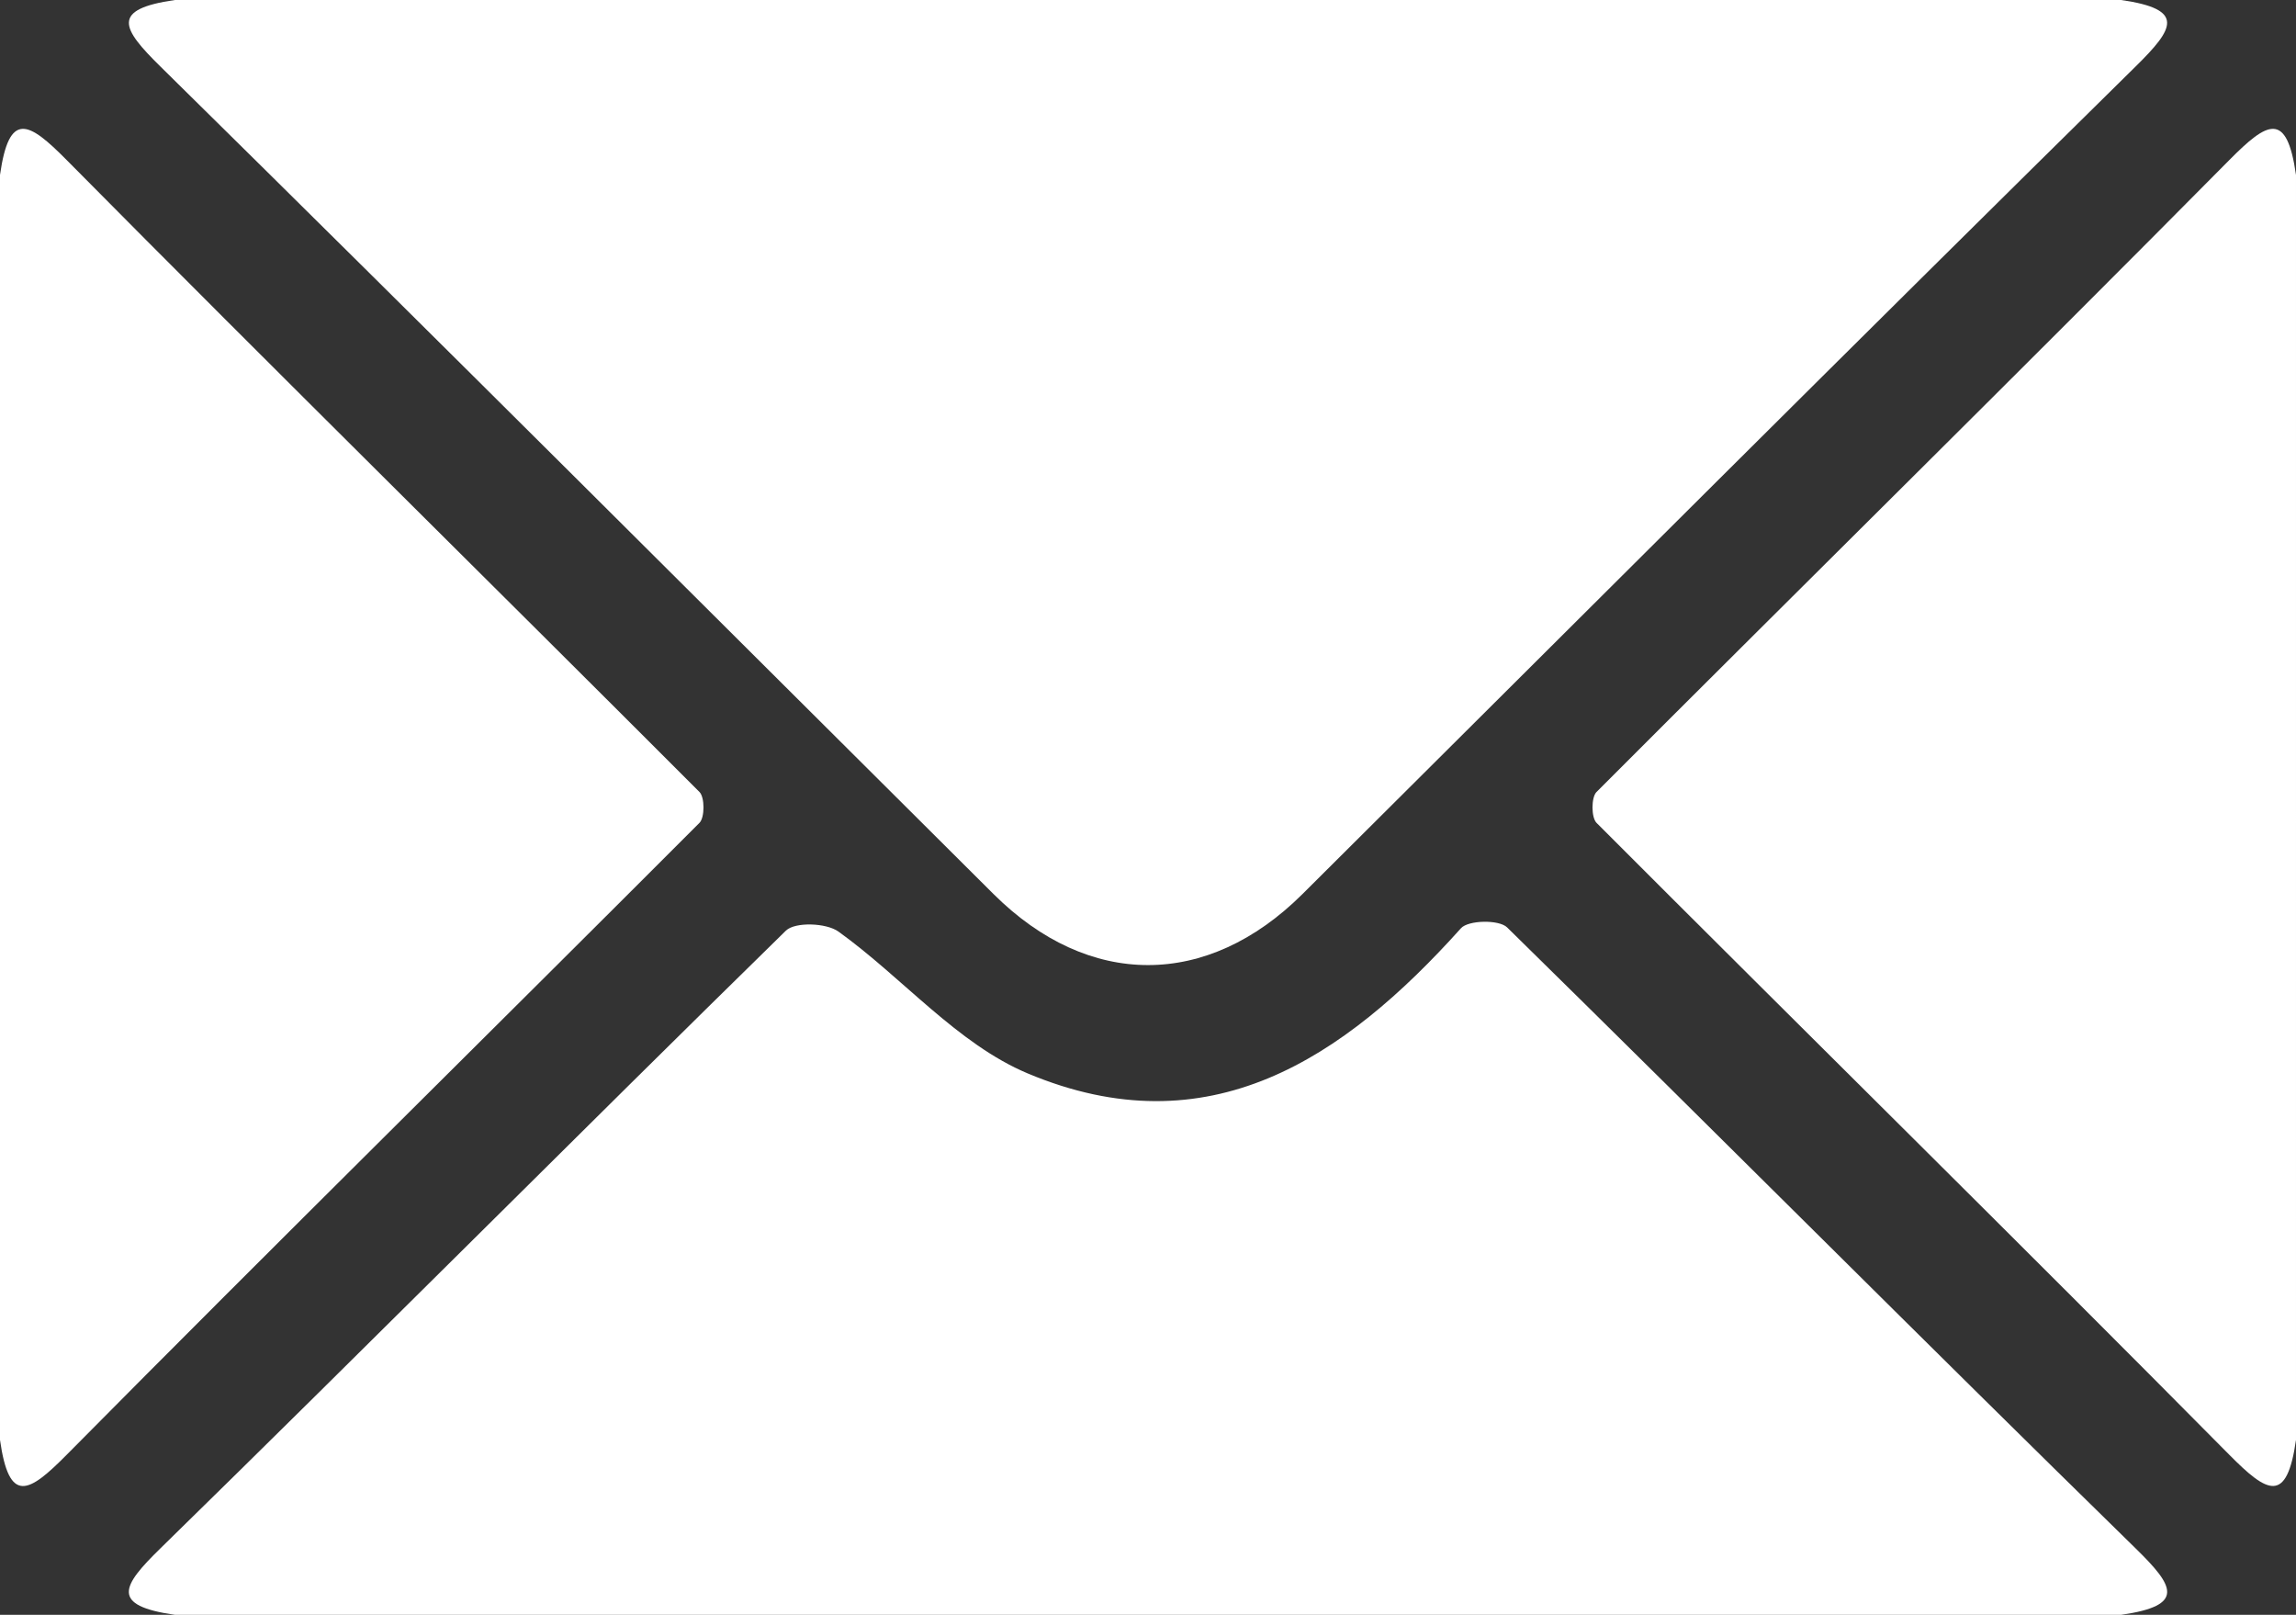
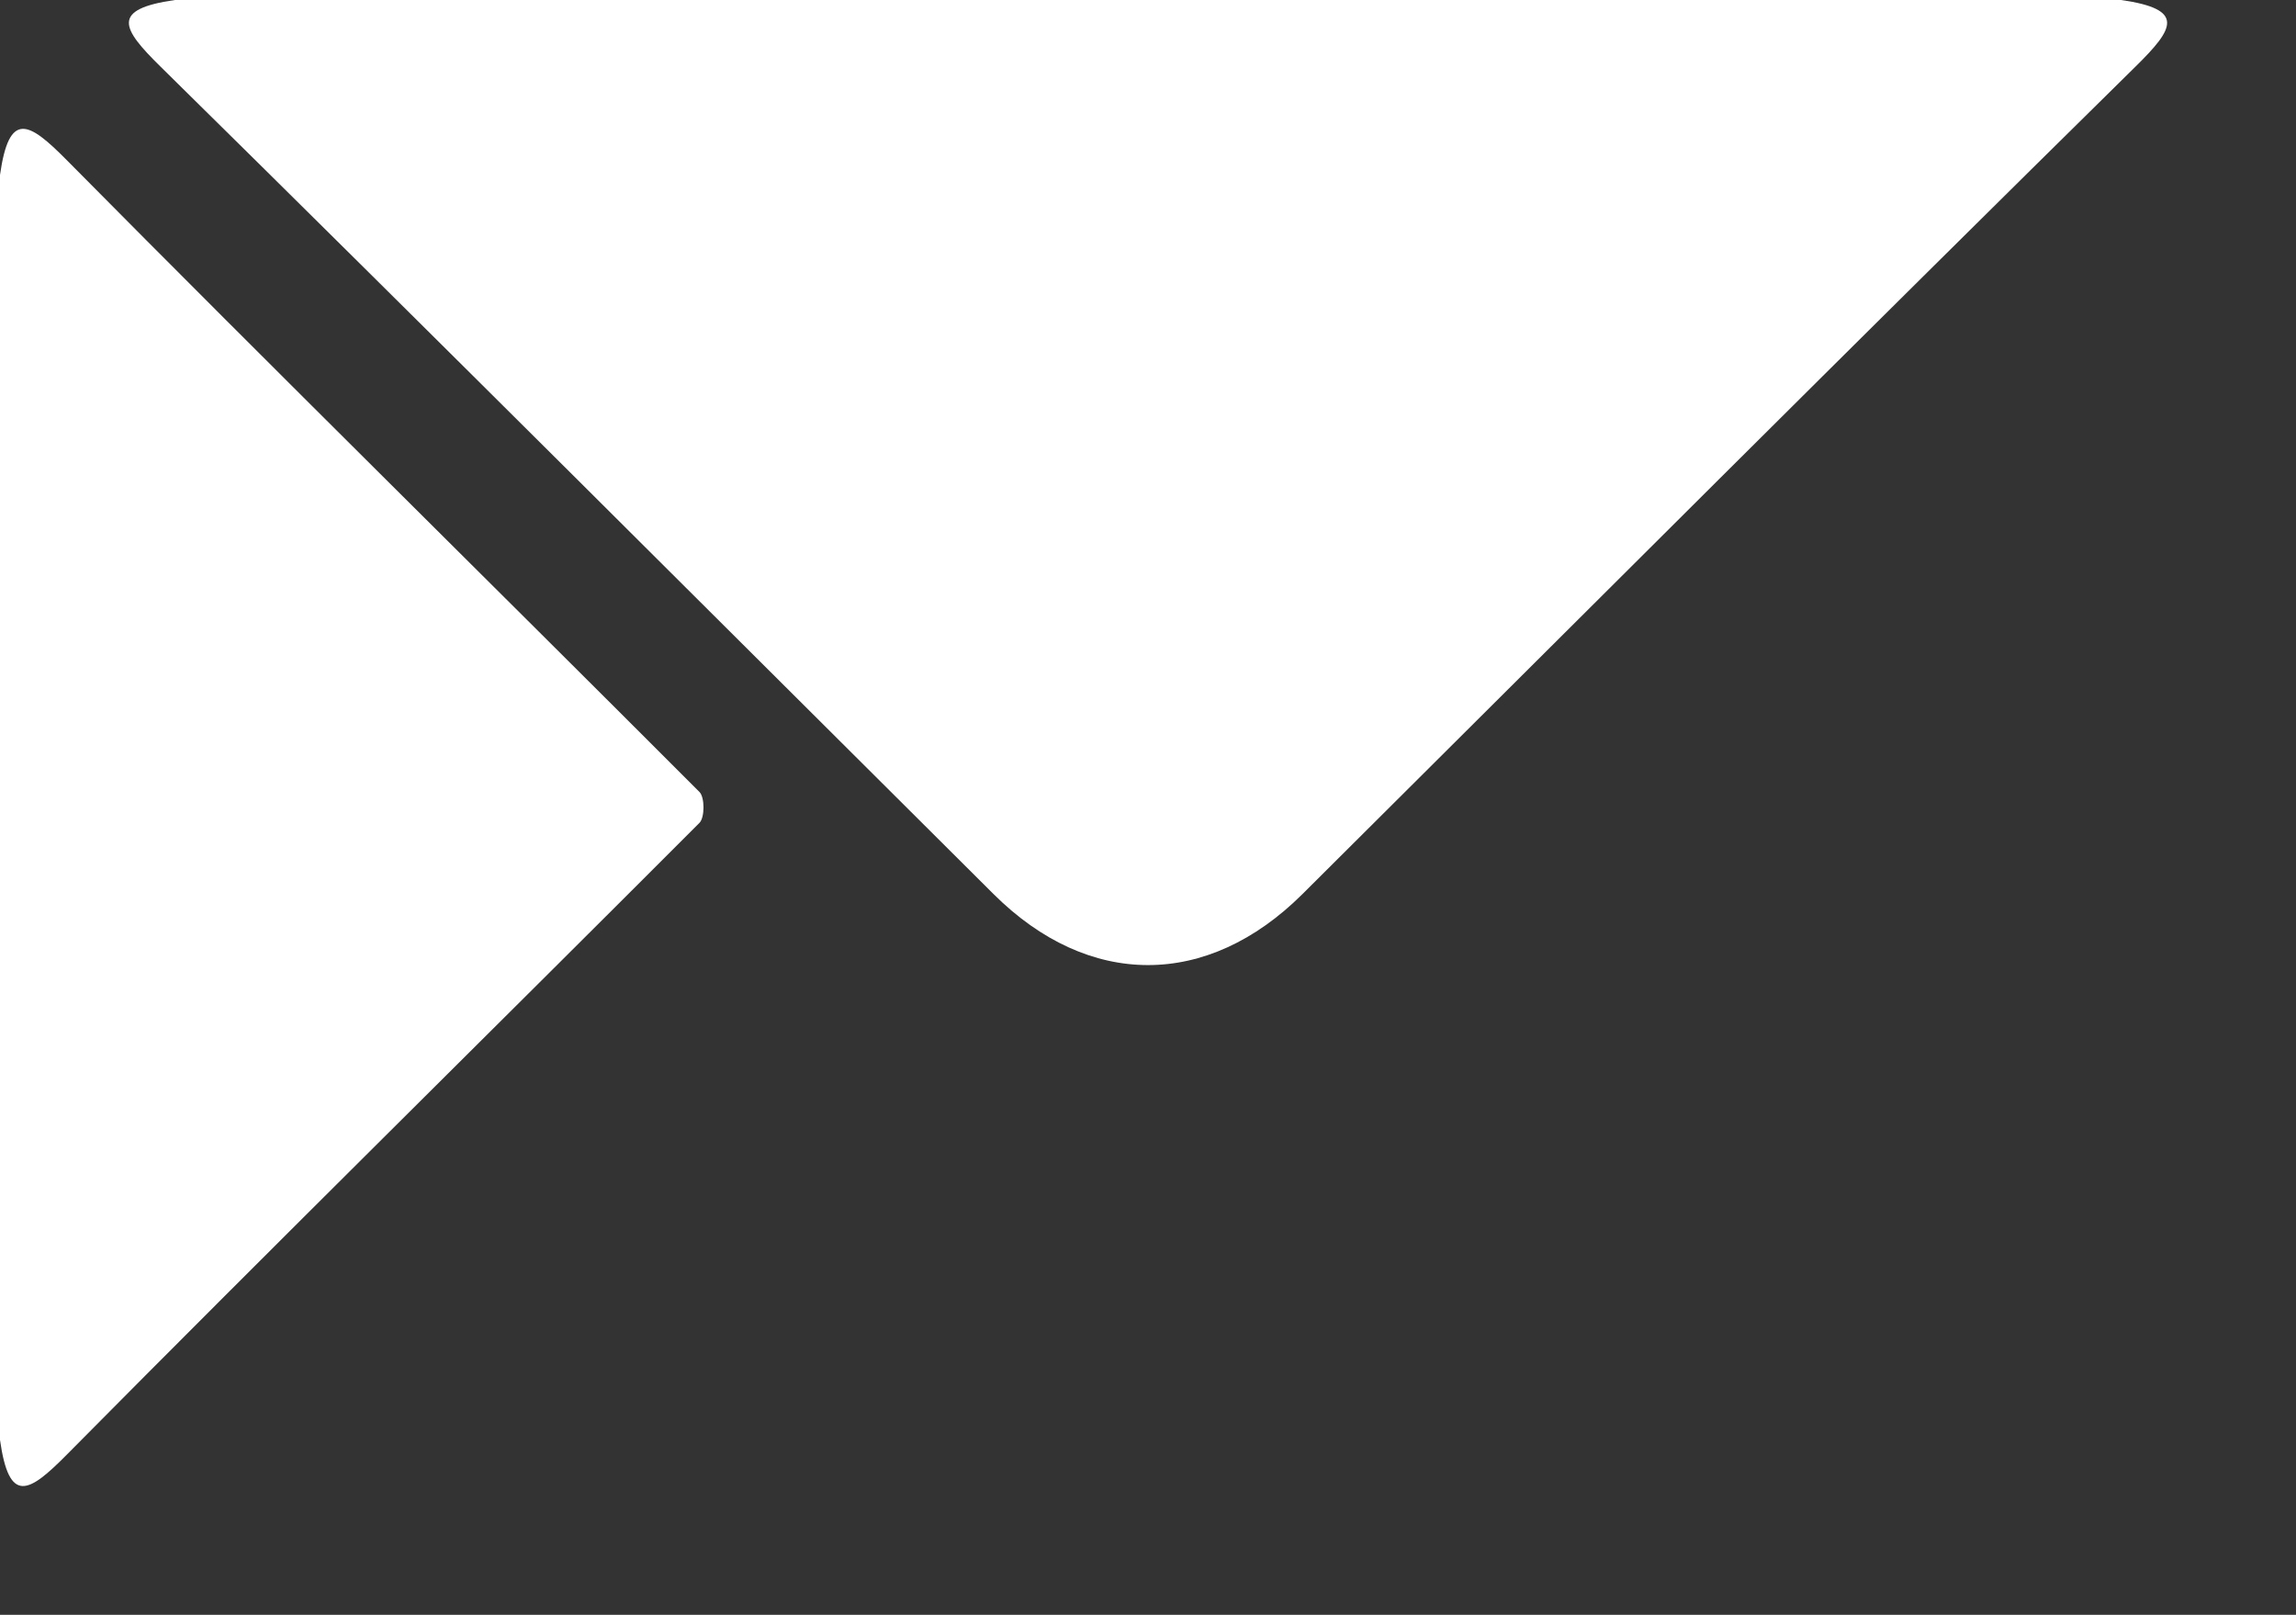
<svg xmlns="http://www.w3.org/2000/svg" height="360" viewBox="0 0 512 360" width="512">
  <rect x="0" y="0" width="512" height="360" fill="#333333" stroke="none" />
  <g fill="#fff">
    <path d="m39 0h434c14.418 2.068 11.849 6.345 3.246 14.813-62.209 61.233-123.929 122.962-185.817 184.52-21.201 21.089-47.657 21.089-68.858-0-61.888-61.559-123.609-123.288-185.817-184.52-8.604-8.469-11.169-12.745 3.247-14.813z" />
-     <path d="m473 360h-434c-14.475-2.074-11.834-6.407-3.228-14.819 46.718-45.667 92.791-91.995 139.471-137.7 2.041-1.998 9.021-1.747 11.73.2 14.329 10.294 26.524 25.05 42.236 31.635 40.248 16.868 70.368-3.182 96.586-32.383 1.633-1.819 8.486-1.95 10.283-.187 46.87 45.99 93.197 92.534 140.15 138.436 8.607 8.414 11.243 12.745-3.229 14.819z" />
    <path d="m0 39c2.05-14.389 6.371-11.902 14.873-3.315 46.764 47.225 94.137 93.848 141.106 140.873 1.198 1.199 1.197 5.686-.001 6.886-46.969 47.025-94.34 93.649-141.107 140.872-8.49 8.573-12.831 11.115-14.871-3.315v-282z" />
-     <path d="m512 321c-2.049 14.345-6.342 11.935-14.867 3.324-46.762-47.23-94.138-93.852-141.108-140.877-1.199-1.201-1.204-5.688-.008-6.886 46.97-47.026 94.343-93.65 141.109-140.876 8.502-8.586 12.824-11.076 14.874 3.315z" />
  </g>
</svg>